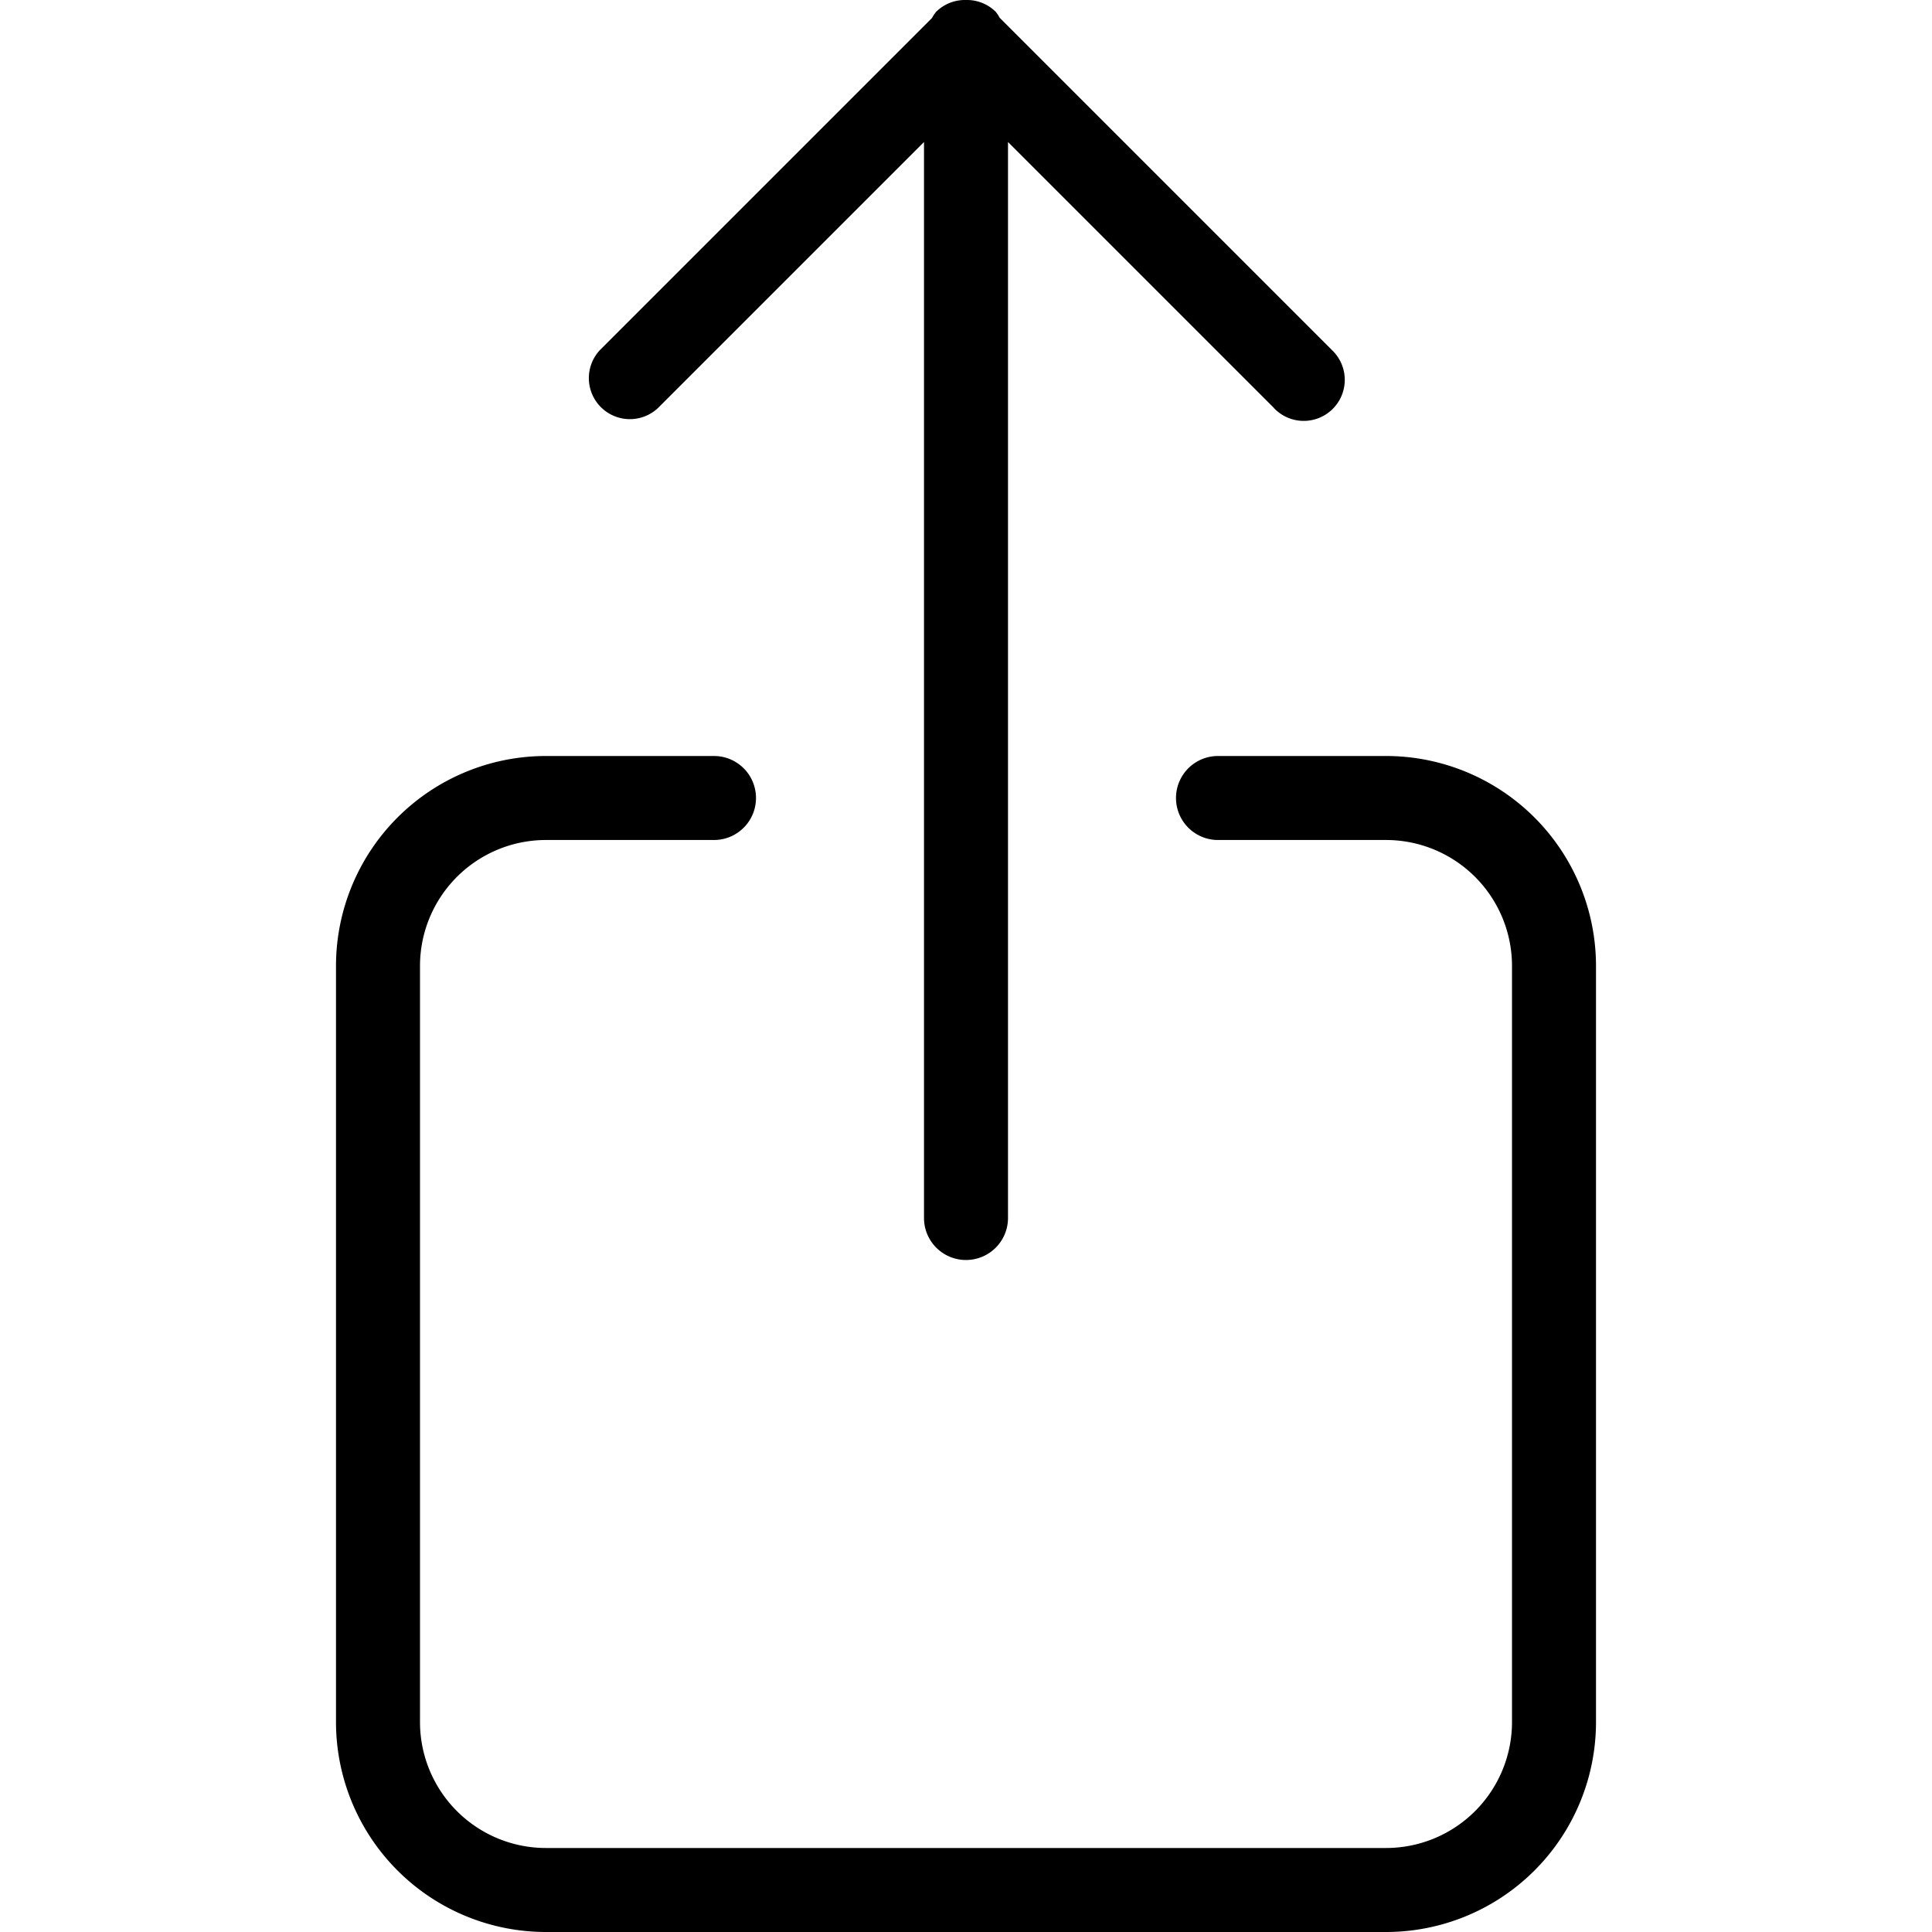
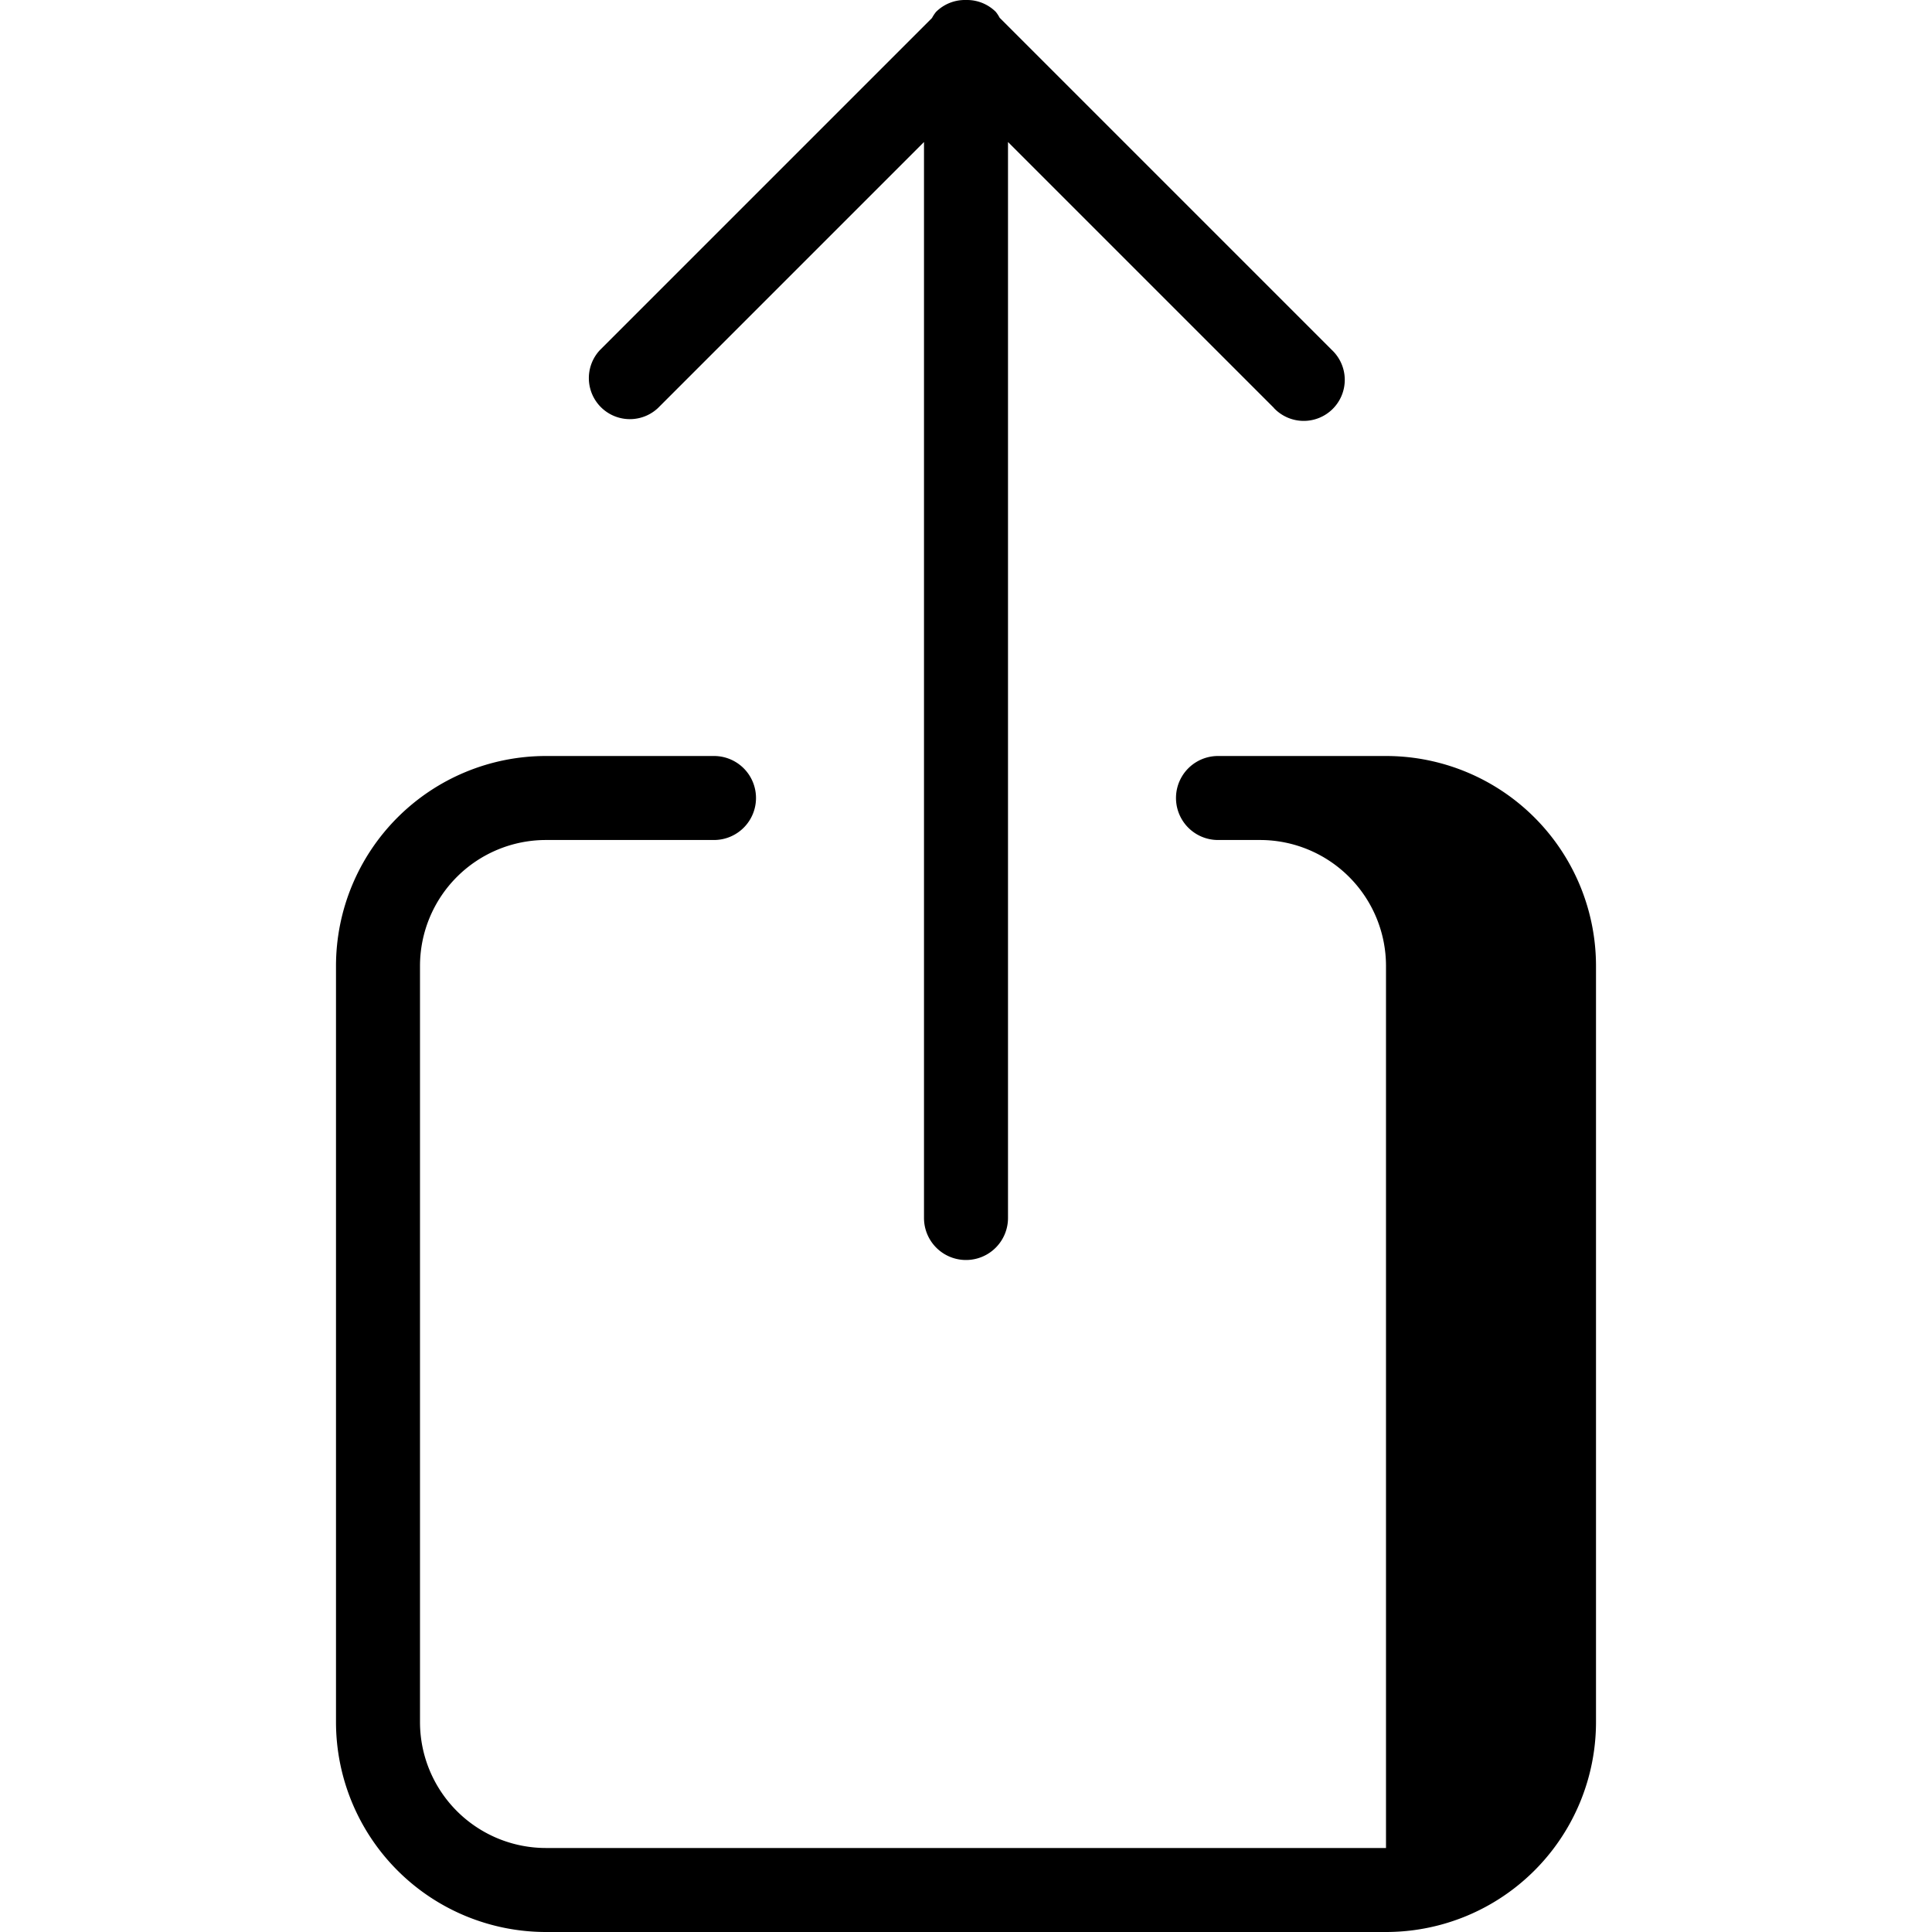
<svg xmlns="http://www.w3.org/2000/svg" fill="#000000" width="800px" height="800px" viewBox="-8 0 46 46">
-   <path id="_44.Share" data-name="44.Share" d="M34,47H14a5,5,0,0,1-5-5V24a5,5,0,0,1,5-5h4a1,1,0,0,1,0,2H14a3,3,0,0,0-3,3V42a3,3,0,0,0,3,3H34a3,3,0,0,0,3-3V24a3,3,0,0,0-3-3H30a1,1,0,0,1,0-2h4a5,5,0,0,1,5,5V42A5,5,0,0,1,34,47ZM31.334,10.715,25,4.381V30a1,1,0,0,1-2,0V4.381l-6.334,6.334a.977.977,0,0,1-1.381-1.381L23.19,1.429a.942.942,0,0,1,.095-.144A.973.973,0,0,1,23.99,1L24,1l.01,0a.973.973,0,0,1,.7.283.882.882,0,0,1,.091.14l7.909,7.909a.977.977,0,1,1-1.381,1.381Z" transform="translate(-9 -1)" fill-rule="evenodd" />
+   <path id="_44.Share" data-name="44.Share" d="M34,47H14a5,5,0,0,1-5-5V24a5,5,0,0,1,5-5h4a1,1,0,0,1,0,2H14a3,3,0,0,0-3,3V42a3,3,0,0,0,3,3H34V24a3,3,0,0,0-3-3H30a1,1,0,0,1,0-2h4a5,5,0,0,1,5,5V42A5,5,0,0,1,34,47ZM31.334,10.715,25,4.381V30a1,1,0,0,1-2,0V4.381l-6.334,6.334a.977.977,0,0,1-1.381-1.381L23.19,1.429a.942.942,0,0,1,.095-.144A.973.973,0,0,1,23.99,1L24,1l.01,0a.973.973,0,0,1,.7.283.882.882,0,0,1,.091.14l7.909,7.909a.977.977,0,1,1-1.381,1.381Z" transform="translate(-9 -1)" fill-rule="evenodd" />
</svg>